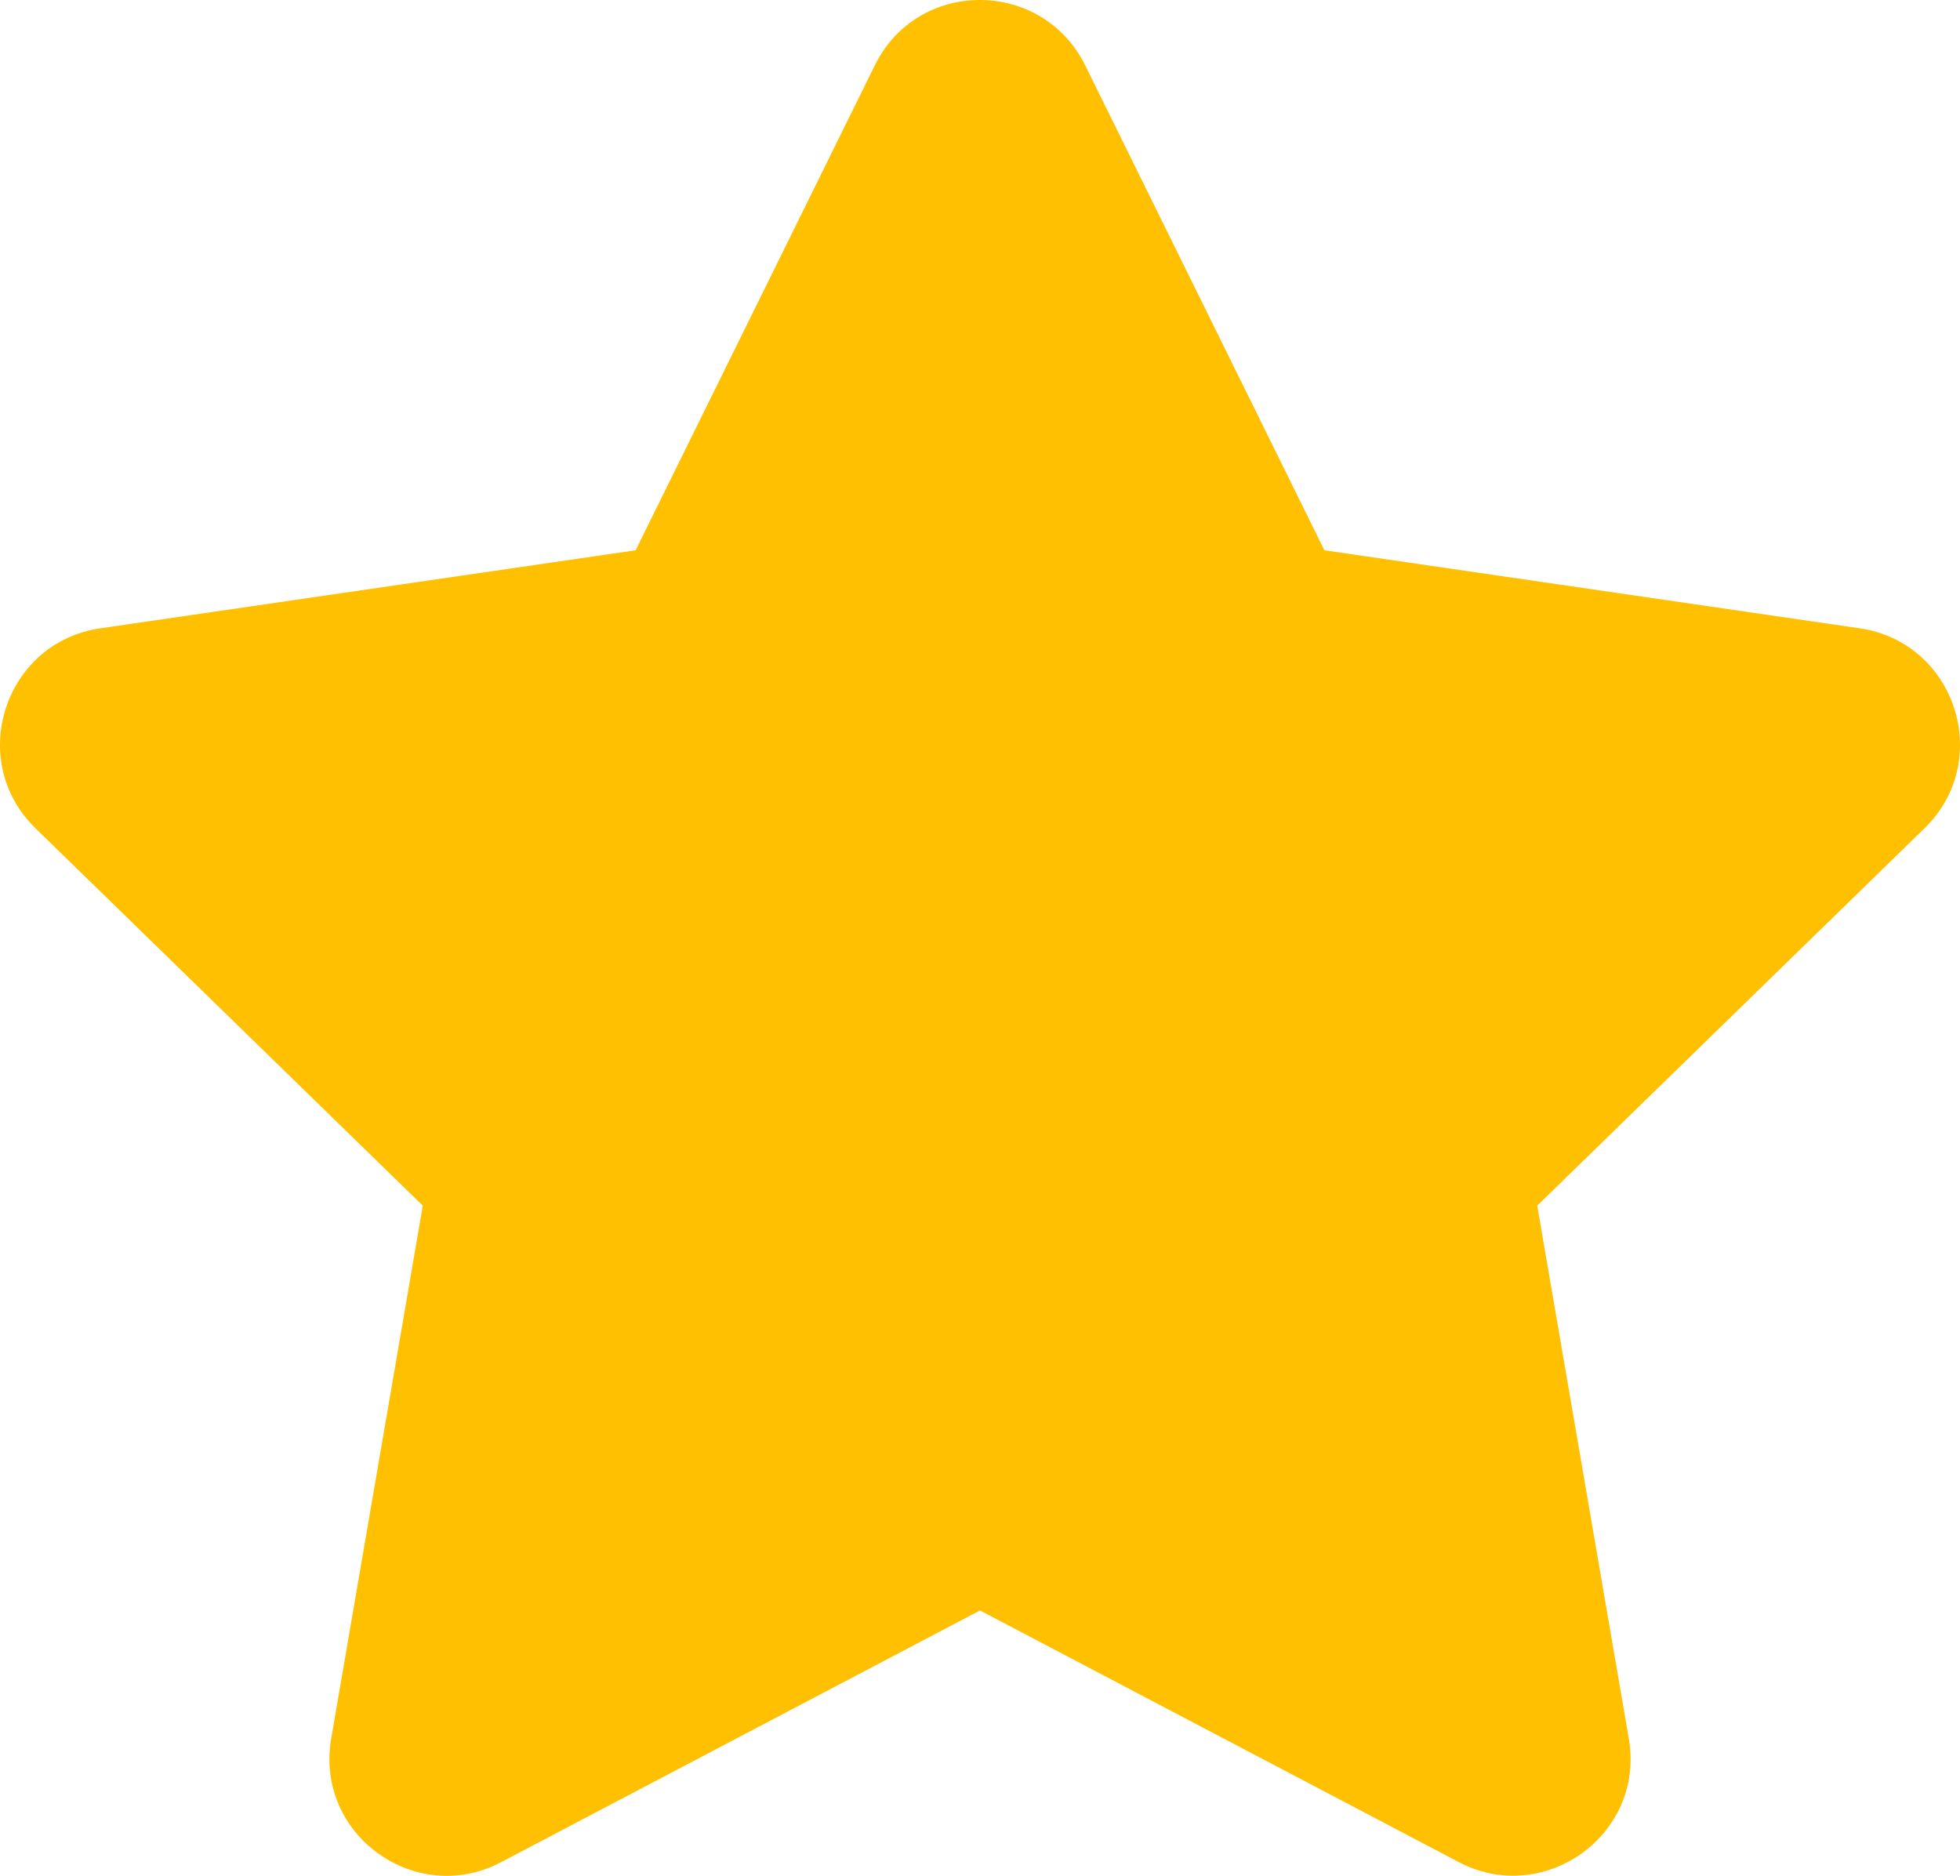
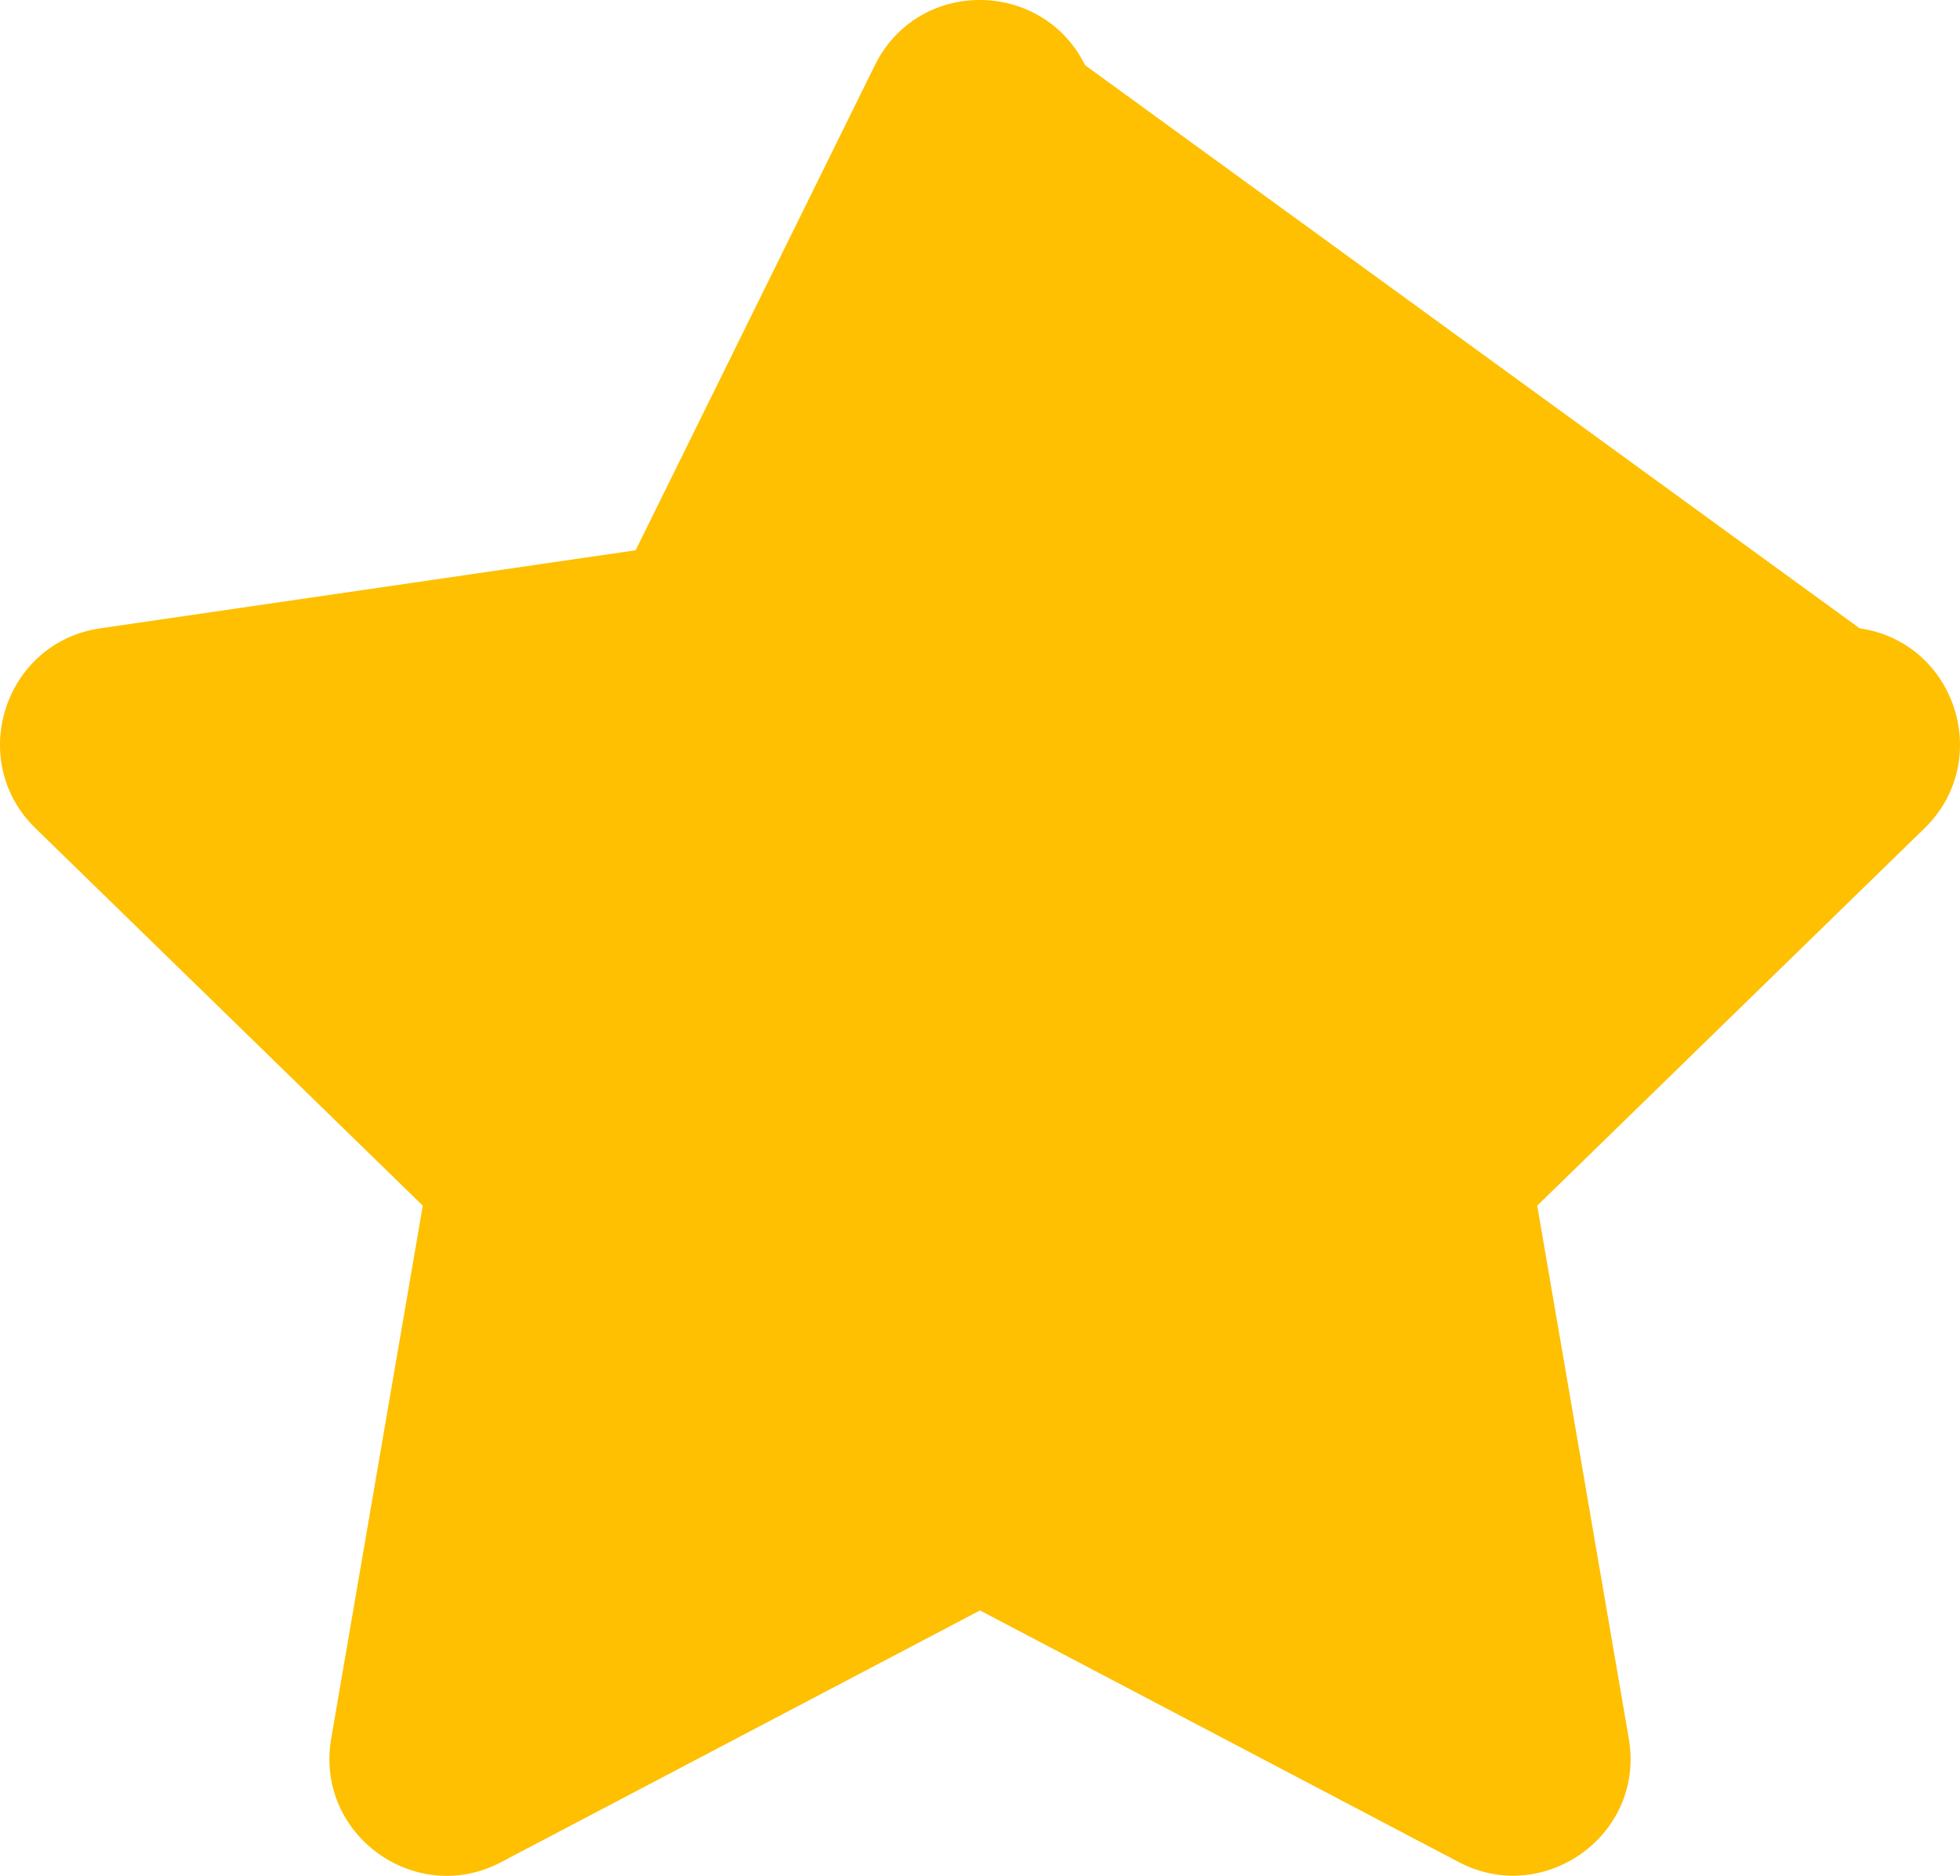
<svg xmlns="http://www.w3.org/2000/svg" viewBox="0 0 535 512.06">
  <defs>
    <style>.cls-1{fill:#fec000;}</style>
  </defs>
  <title>star_gold</title>
  <g id="Layer_2" data-name="Layer 2">
    <g id="Layer_1-2" data-name="Layer 1">
-       <path class="cls-1" d="M238.8,17.81l-65.3,132.4L27.4,171.51c-26.2,3.8-36.7,36.1-17.7,54.6l105.7,103-25,145.5c-4.5,26.3,23.2,46,46.4,33.7l130.7-68.7,130.7,68.7c23.2,12.2,50.9-7.4,46.4-33.7l-25-145.5,105.7-103c19-18.5,8.5-50.8-17.7-54.6l-146.1-21.3L296.2,17.81c-11.7-23.6-45.6-23.9-57.4,0Z" />
+       <path class="cls-1" d="M238.8,17.81l-65.3,132.4L27.4,171.51c-26.2,3.8-36.7,36.1-17.7,54.6l105.7,103-25,145.5c-4.5,26.3,23.2,46,46.4,33.7l130.7-68.7,130.7,68.7c23.2,12.2,50.9-7.4,46.4-33.7l-25-145.5,105.7-103c19-18.5,8.5-50.8-17.7-54.6L296.2,17.81c-11.7-23.6-45.6-23.9-57.4,0Z" />
    </g>
  </g>
</svg>